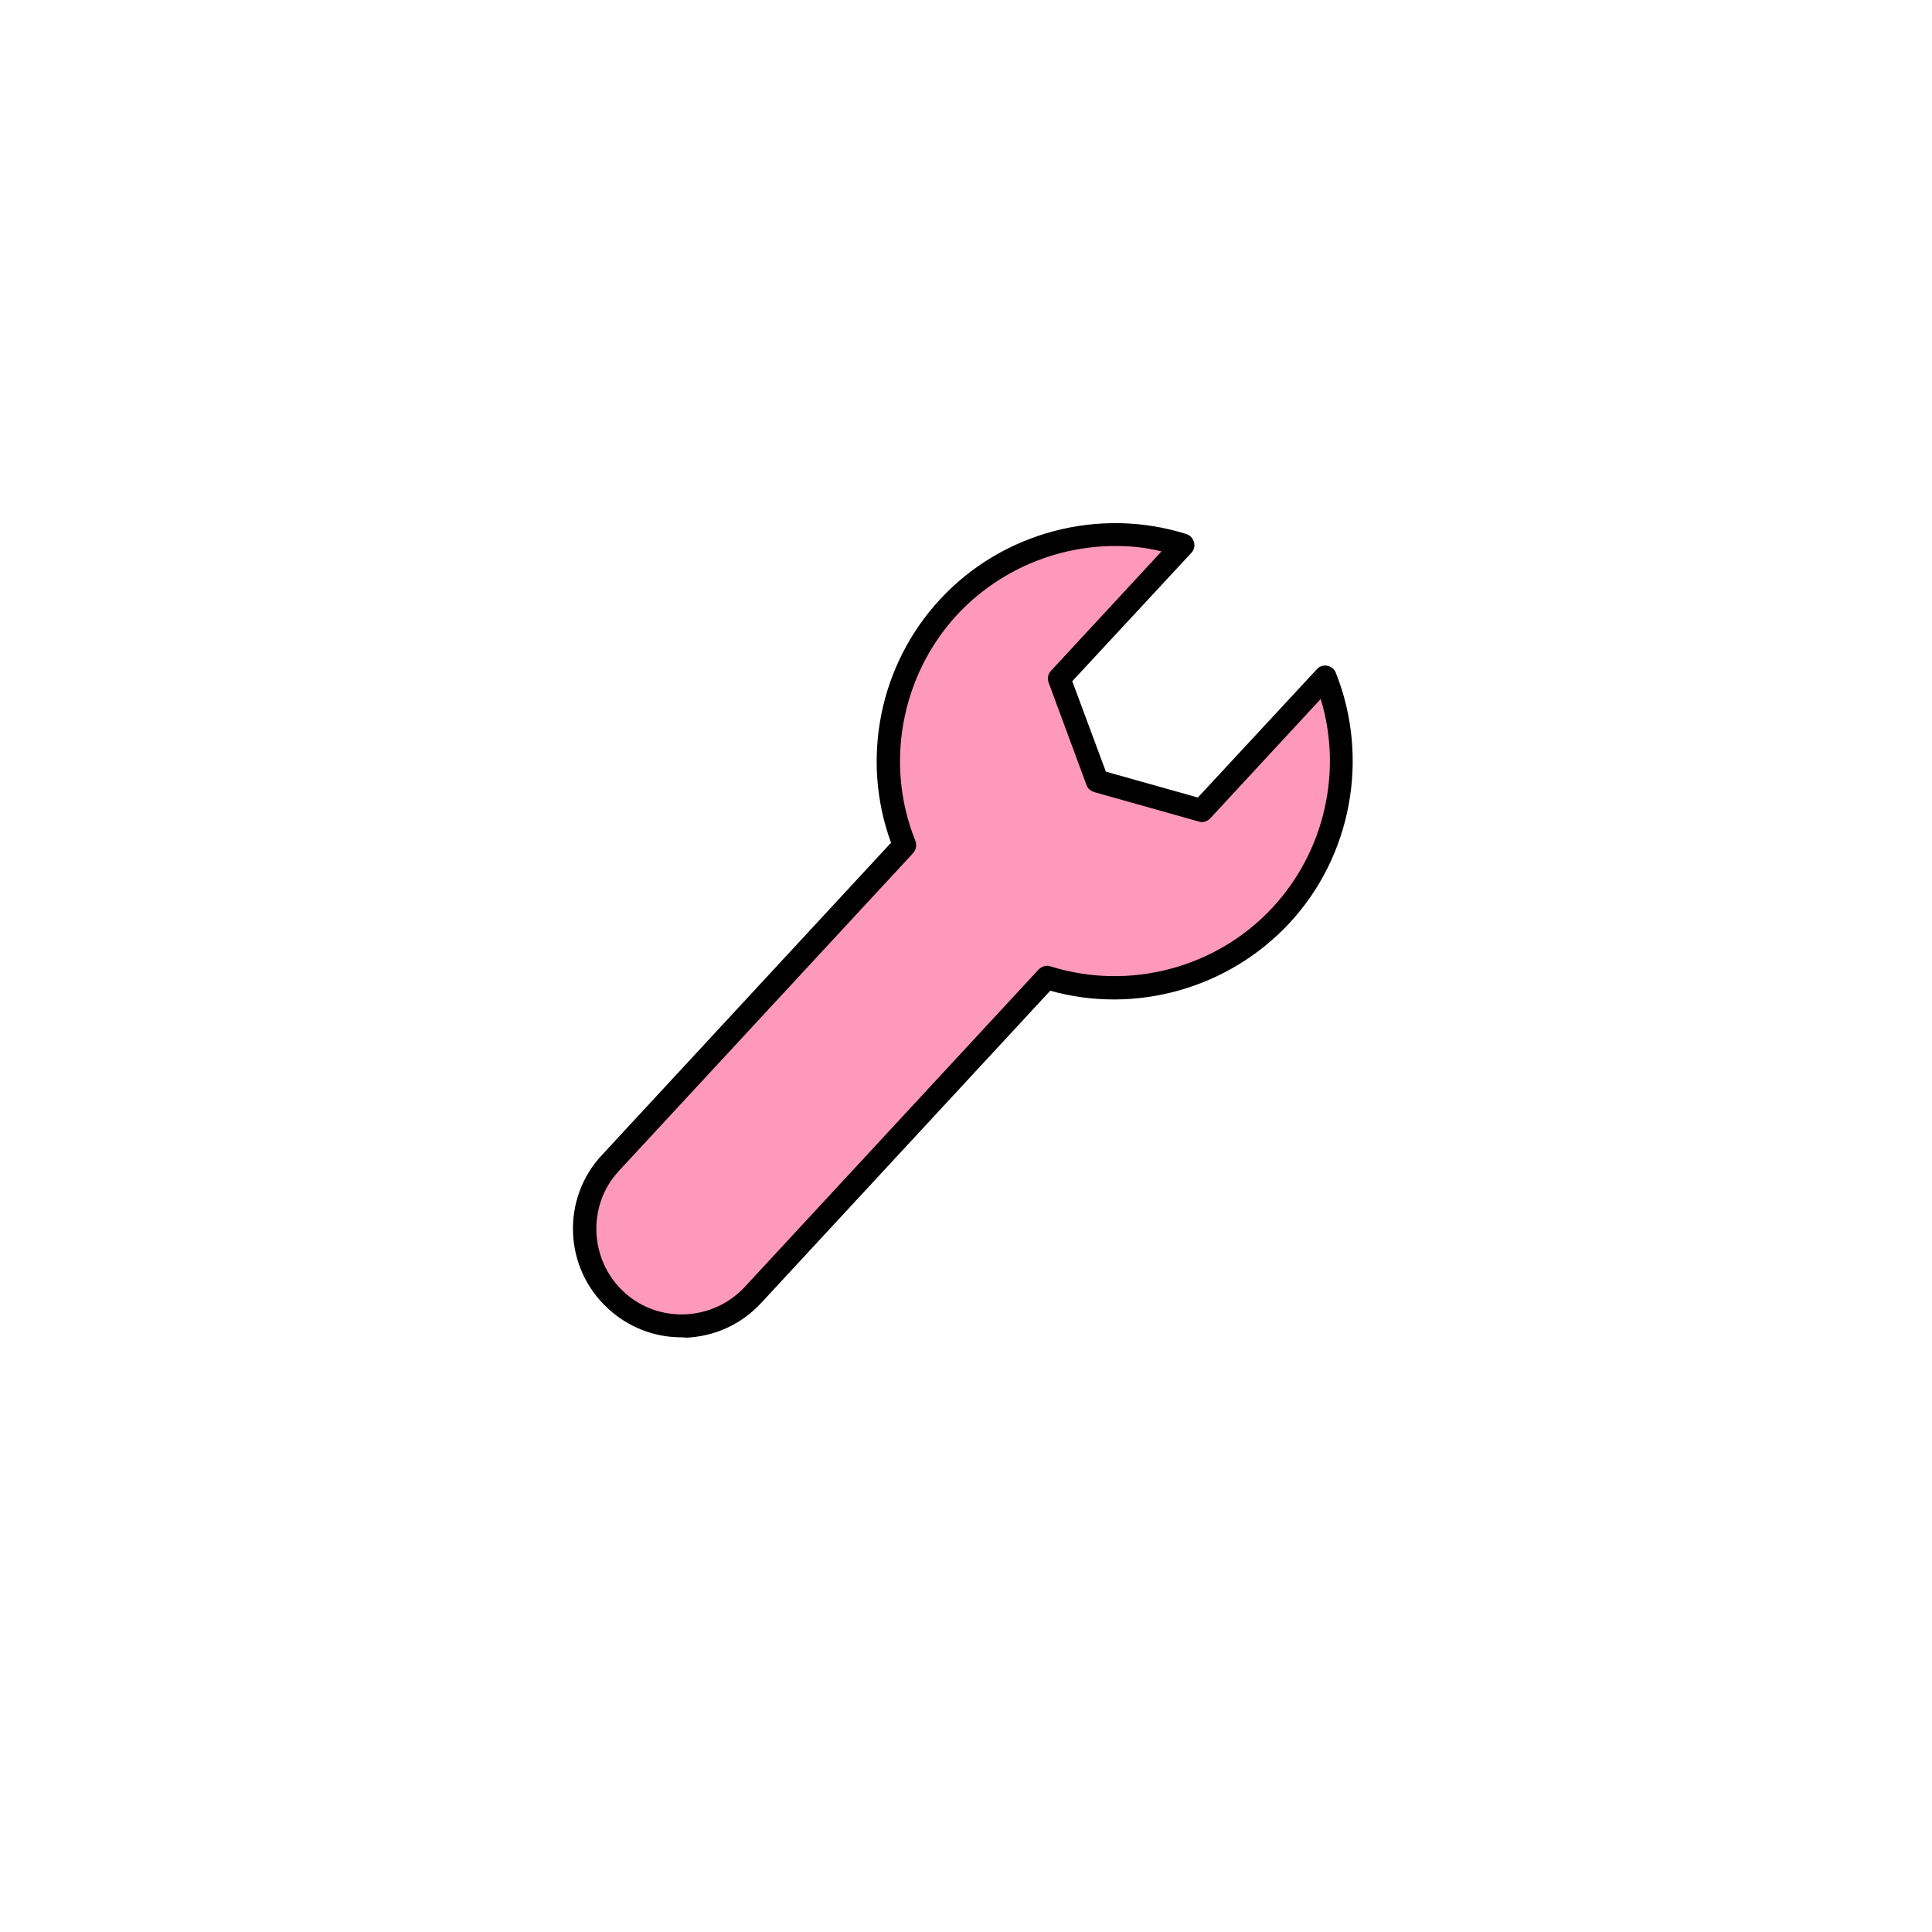
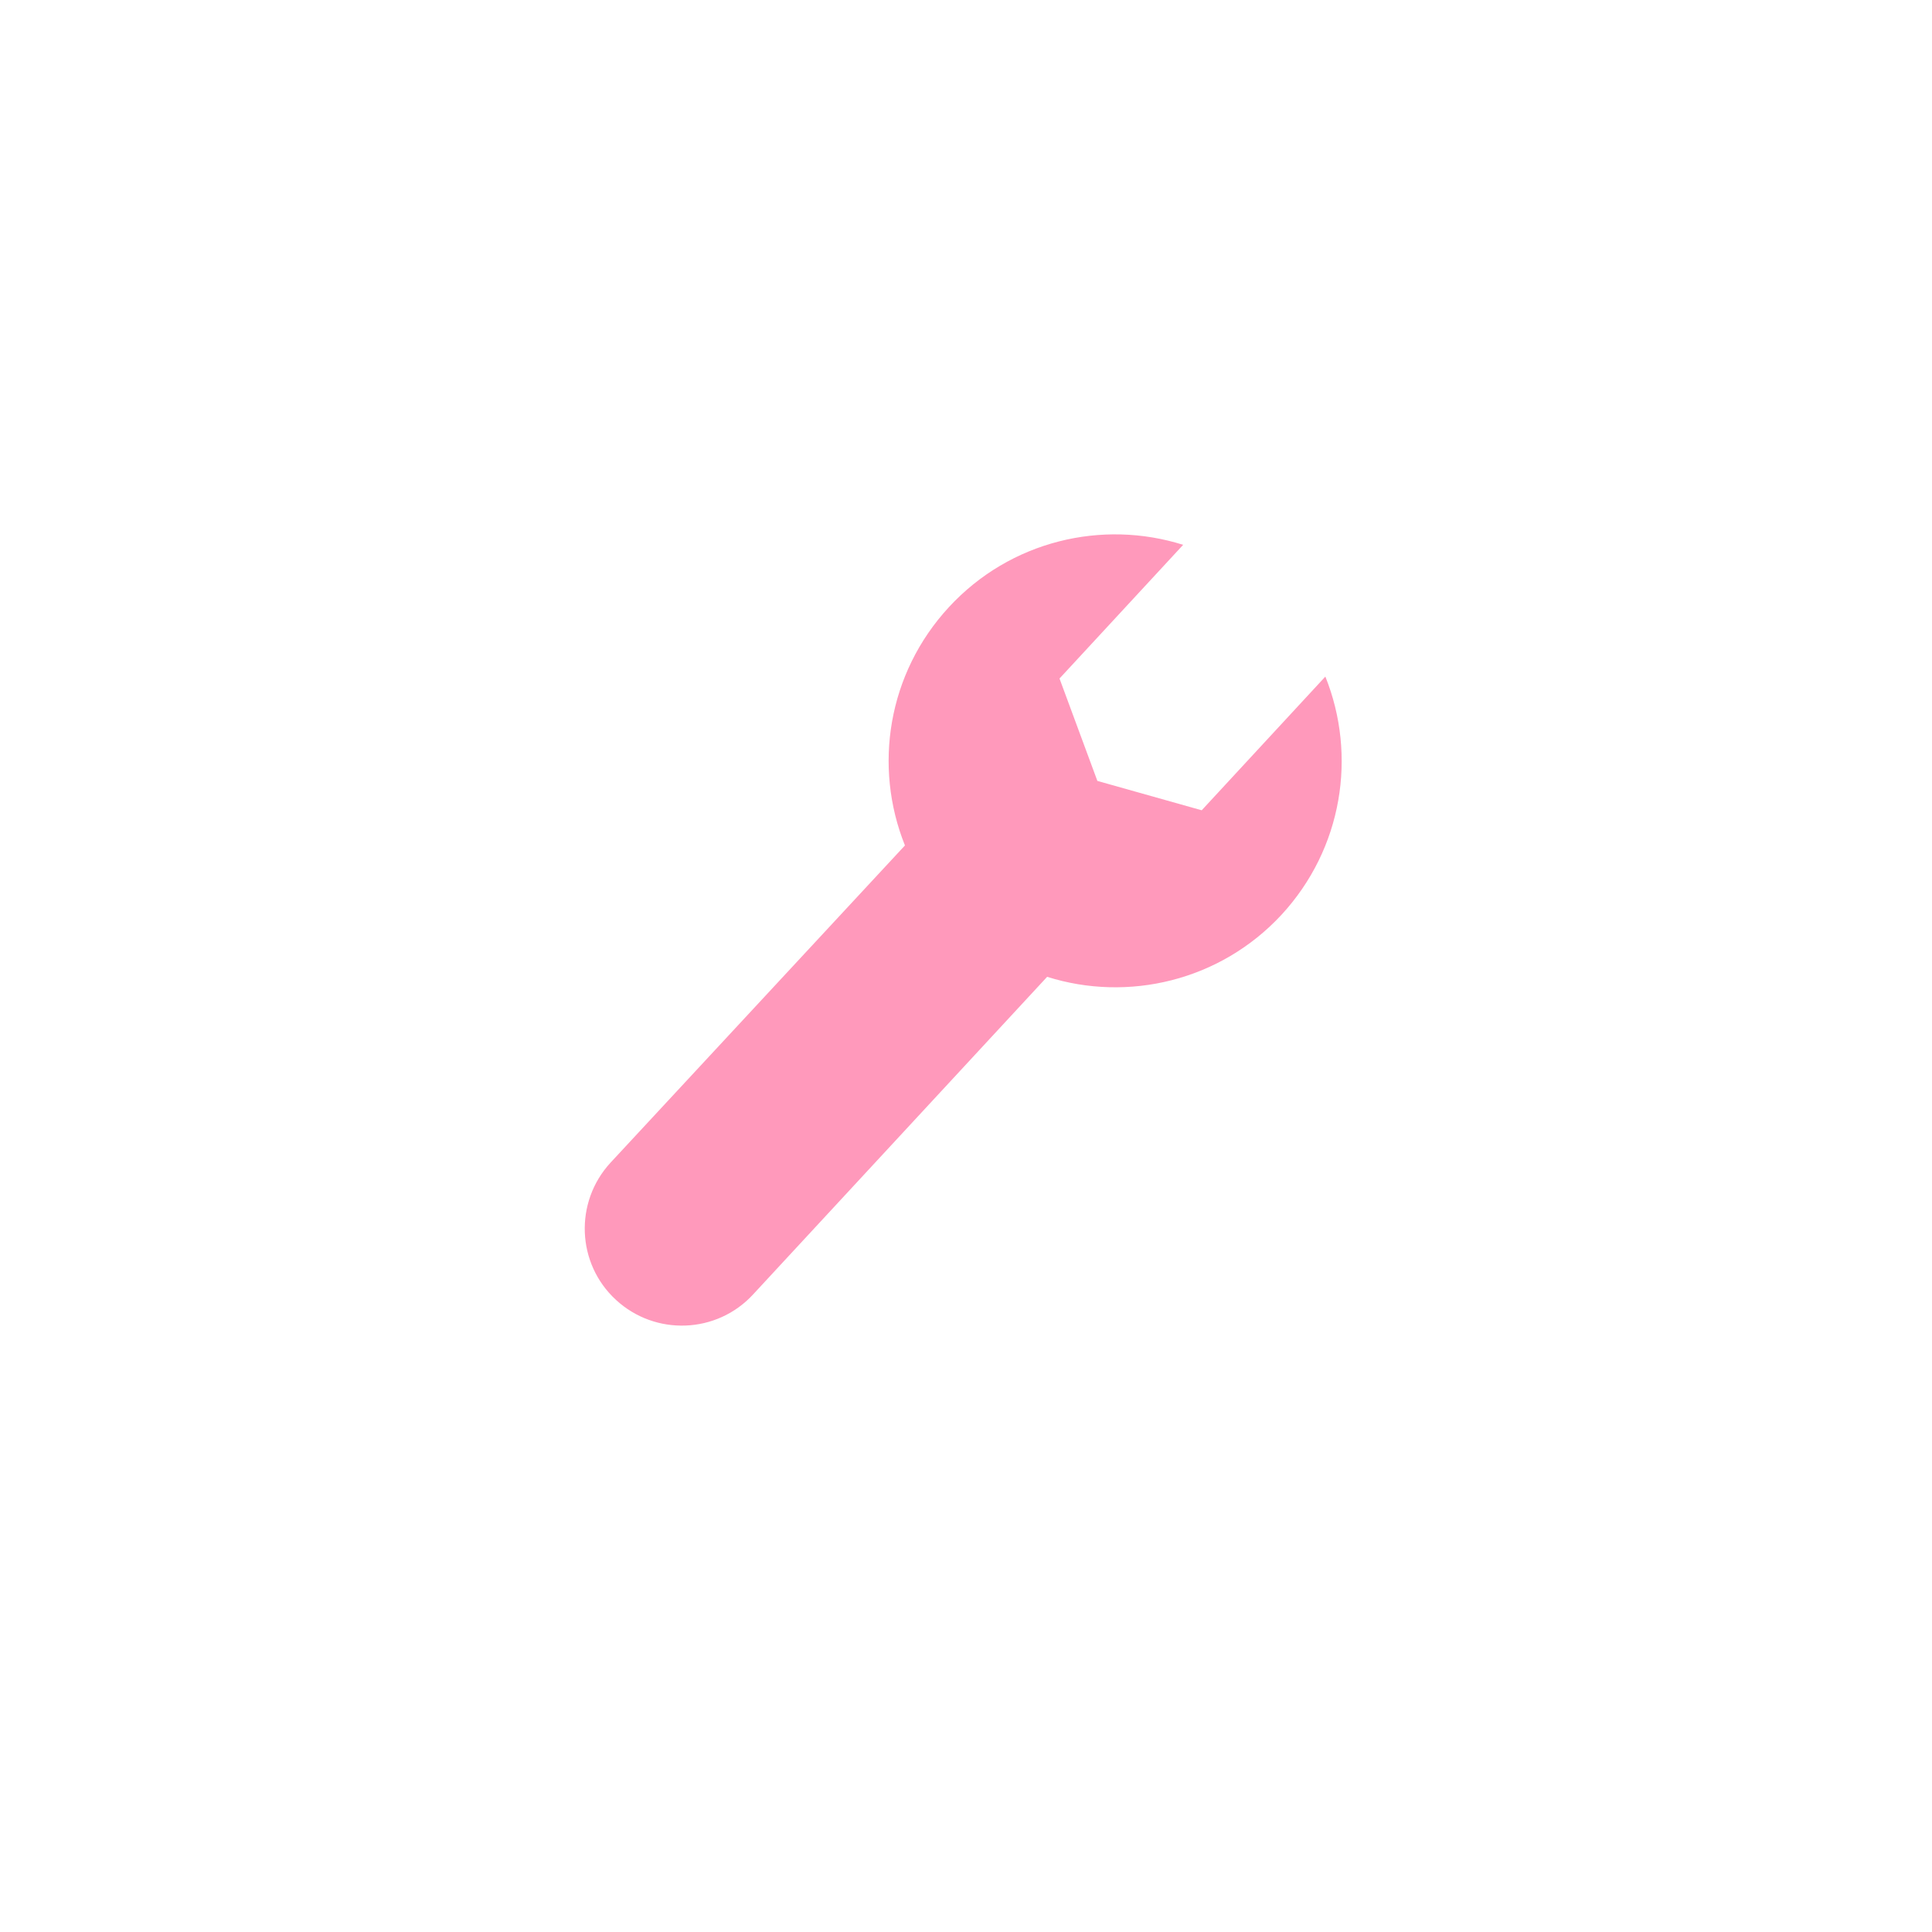
<svg xmlns="http://www.w3.org/2000/svg" id="Layer_1" x="0px" y="0px" viewBox="0 0 500 500" xml:space="preserve">
  <g>
    <path fill="#FF99BB" d="M331.6,236.8c15.9-17.2,19.6-41.3,11.4-61.7l-32,34.6l-27-7.6l-9.8-26.5l32-34.6 c-20.9-6.6-44.7-1.1-60.6,16.1c-15.9,17.2-19.6,41.3-11.4,61.7L158,300.9c-9.4,10.2-8.8,26.1,1.4,35.5l0,0 c10.2,9.4,26.1,8.8,35.5-1.4l76.1-82.2C291.9,259.4,315.7,253.9,331.6,236.8z" />
-     <path d="M176.4,346.1c-7.1,0-13.8-2.6-19.1-7.5c-11.4-10.5-12.1-28.4-1.5-39.7l74.8-80.8c-7.9-21.6-3-46.1,12.7-63 c16.1-17.4,41.1-24,63.7-16.9c1,0.3,1.7,1.1,2,2.1s0,2.1-0.7,2.8l-30.8,33.2l8.7,23.4l23.8,6.7l30.8-33.2c0.7-0.8,1.7-1.1,2.7-0.9 c1,0.2,1.9,0.9,2.2,1.8c8.8,22,4.1,47.5-12,64.8l0,0c-15.7,16.9-39.8,23.7-61.9,17.5l-74.8,80.8c-5.1,5.5-12,8.7-19.6,9 C177.2,346.1,176.8,346.1,176.4,346.1z M288.7,141.3c-15.3,0-30.3,6.3-41,17.8c-14.5,15.7-18.8,38.7-10.8,58.5 c0.4,1.1,0.2,2.3-0.6,3.2L160.2,303c-8.3,8.9-7.7,23,1.2,31.3c8.9,8.3,23,7.7,31.3-1.2l76.1-82.2c0.8-0.8,2-1.2,3.1-0.8 c20.4,6.4,43,0.4,57.5-15.3l0,0c13.4-14.5,18.1-35.2,12.4-53.9l-28.6,30.9c-0.8,0.8-1.9,1.2-3,0.8l-27-7.6c-0.9-0.3-1.7-0.9-2-1.8 l-9.8-26.5c-0.4-1.1-0.2-2.3,0.6-3.1l28.6-30.9C296.6,141.7,292.7,141.3,288.7,141.3z" />
  </g>
</svg>